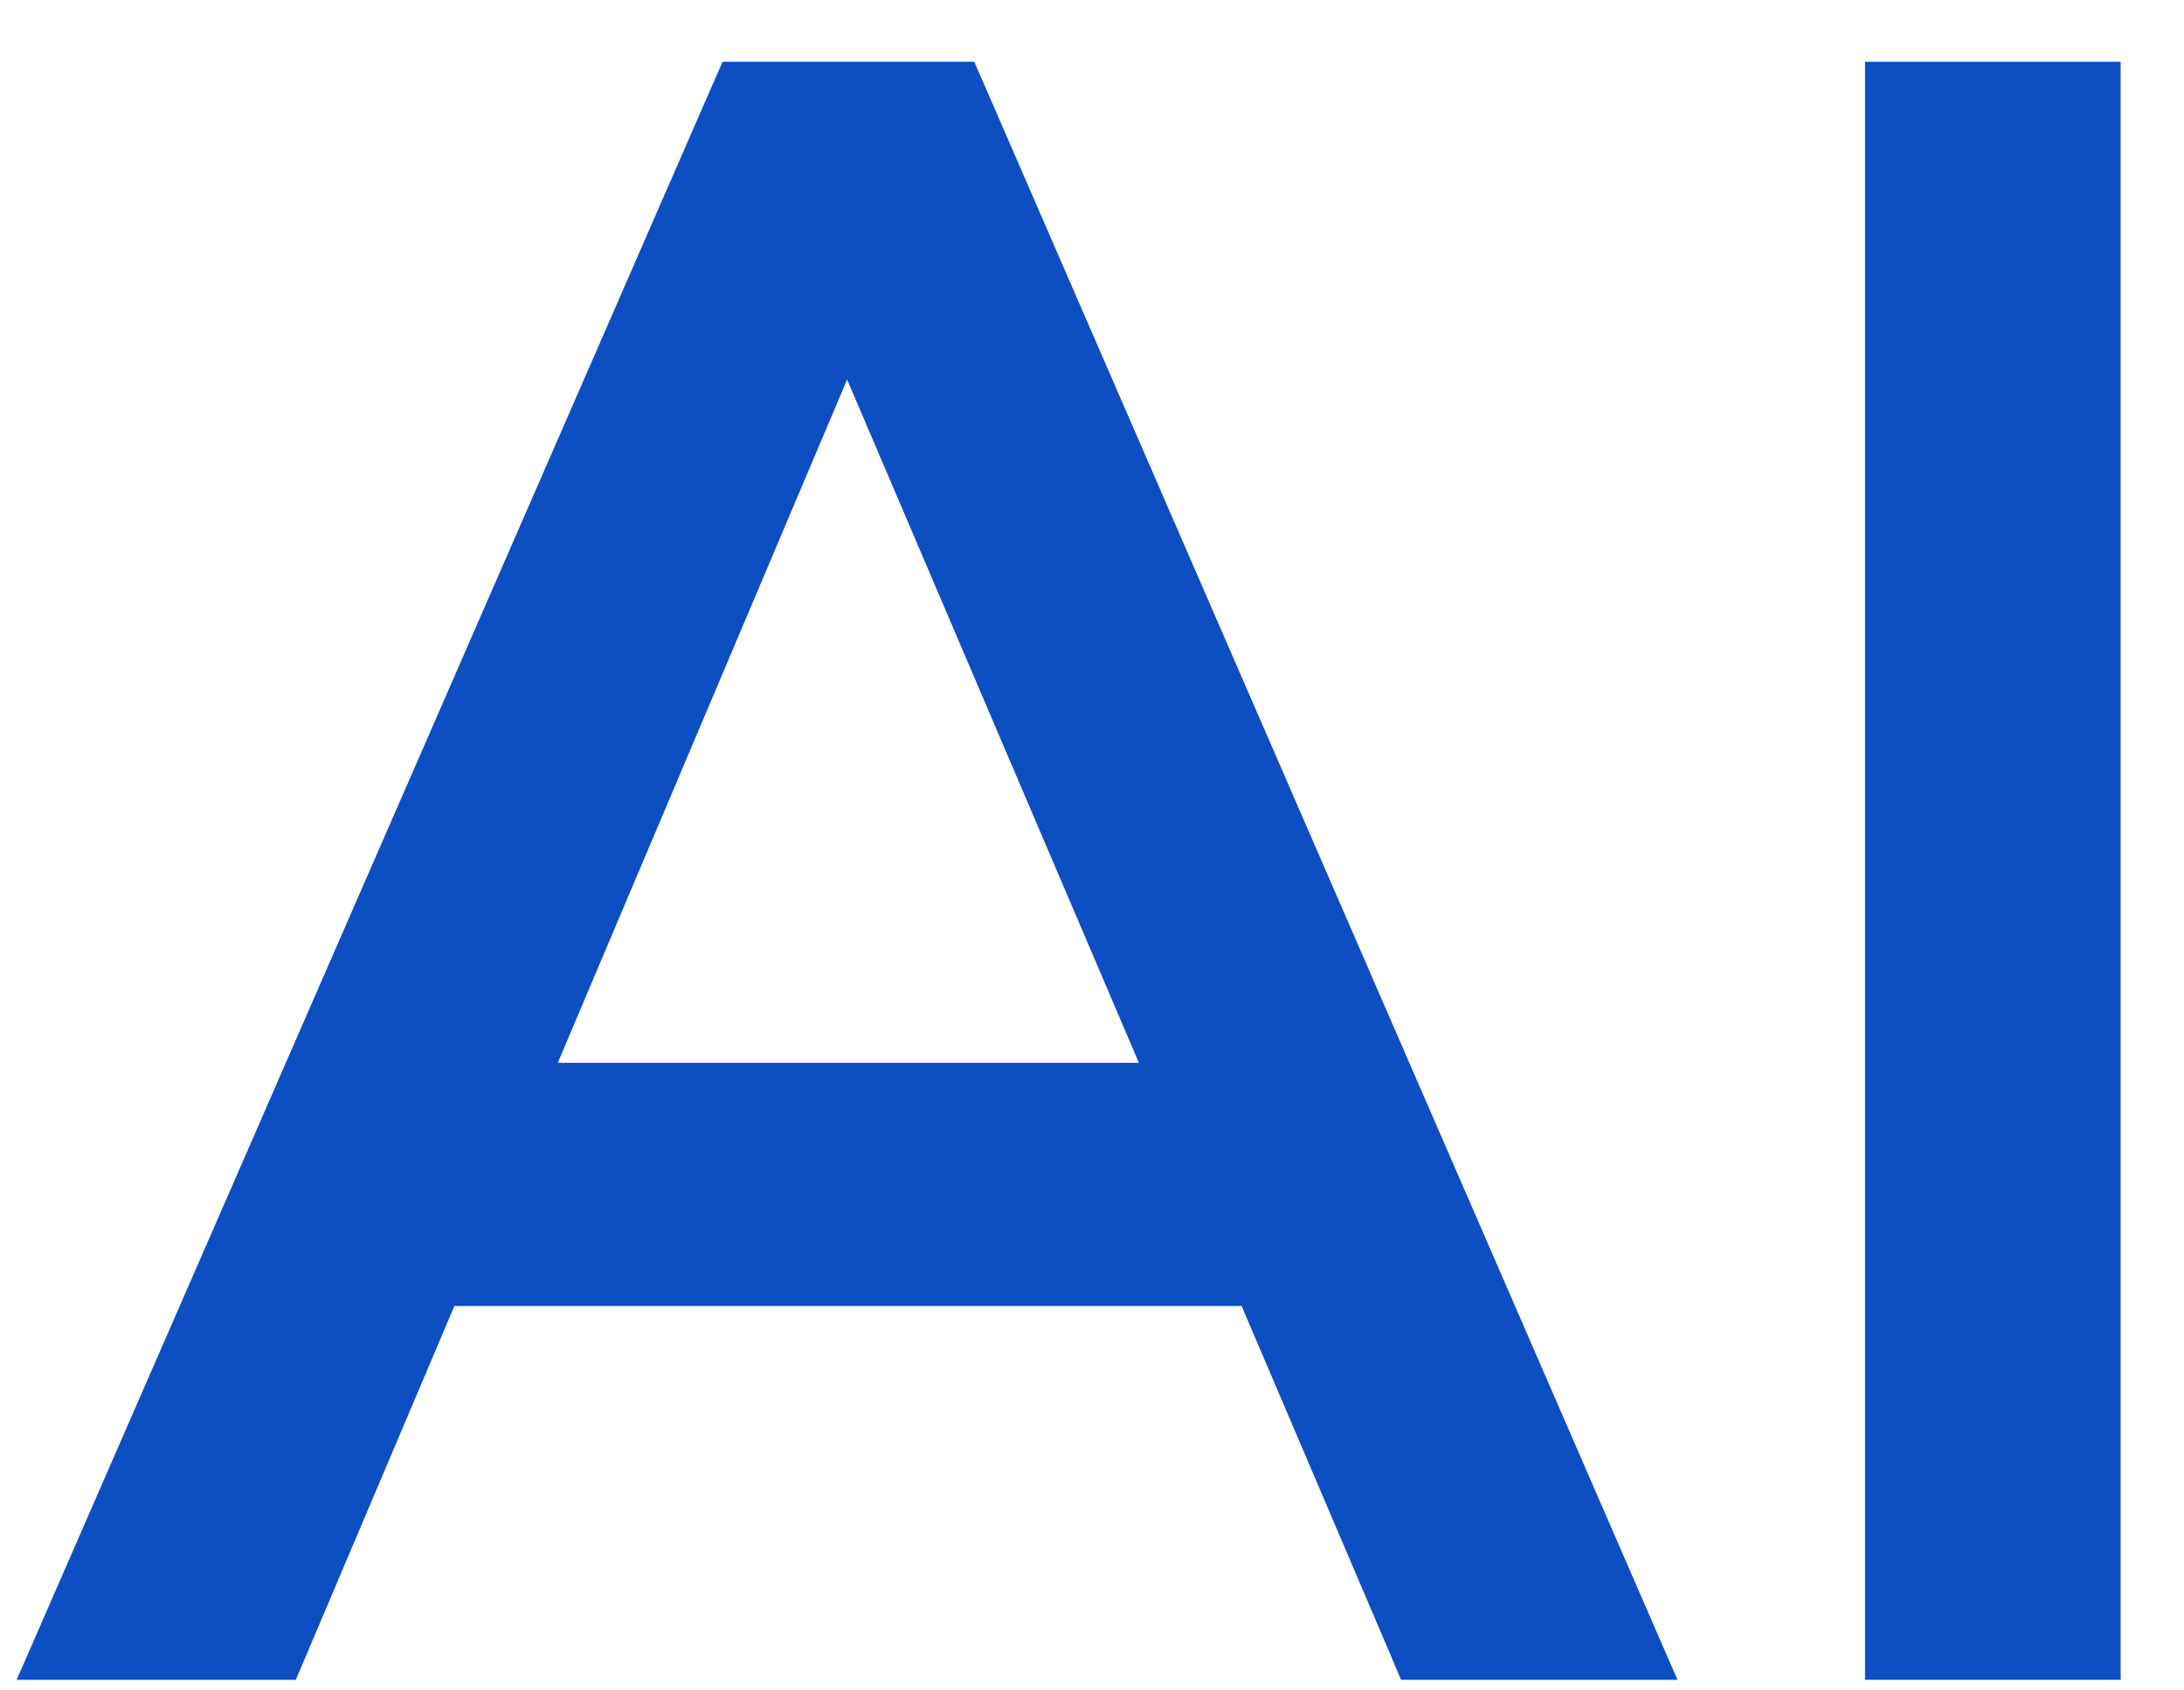
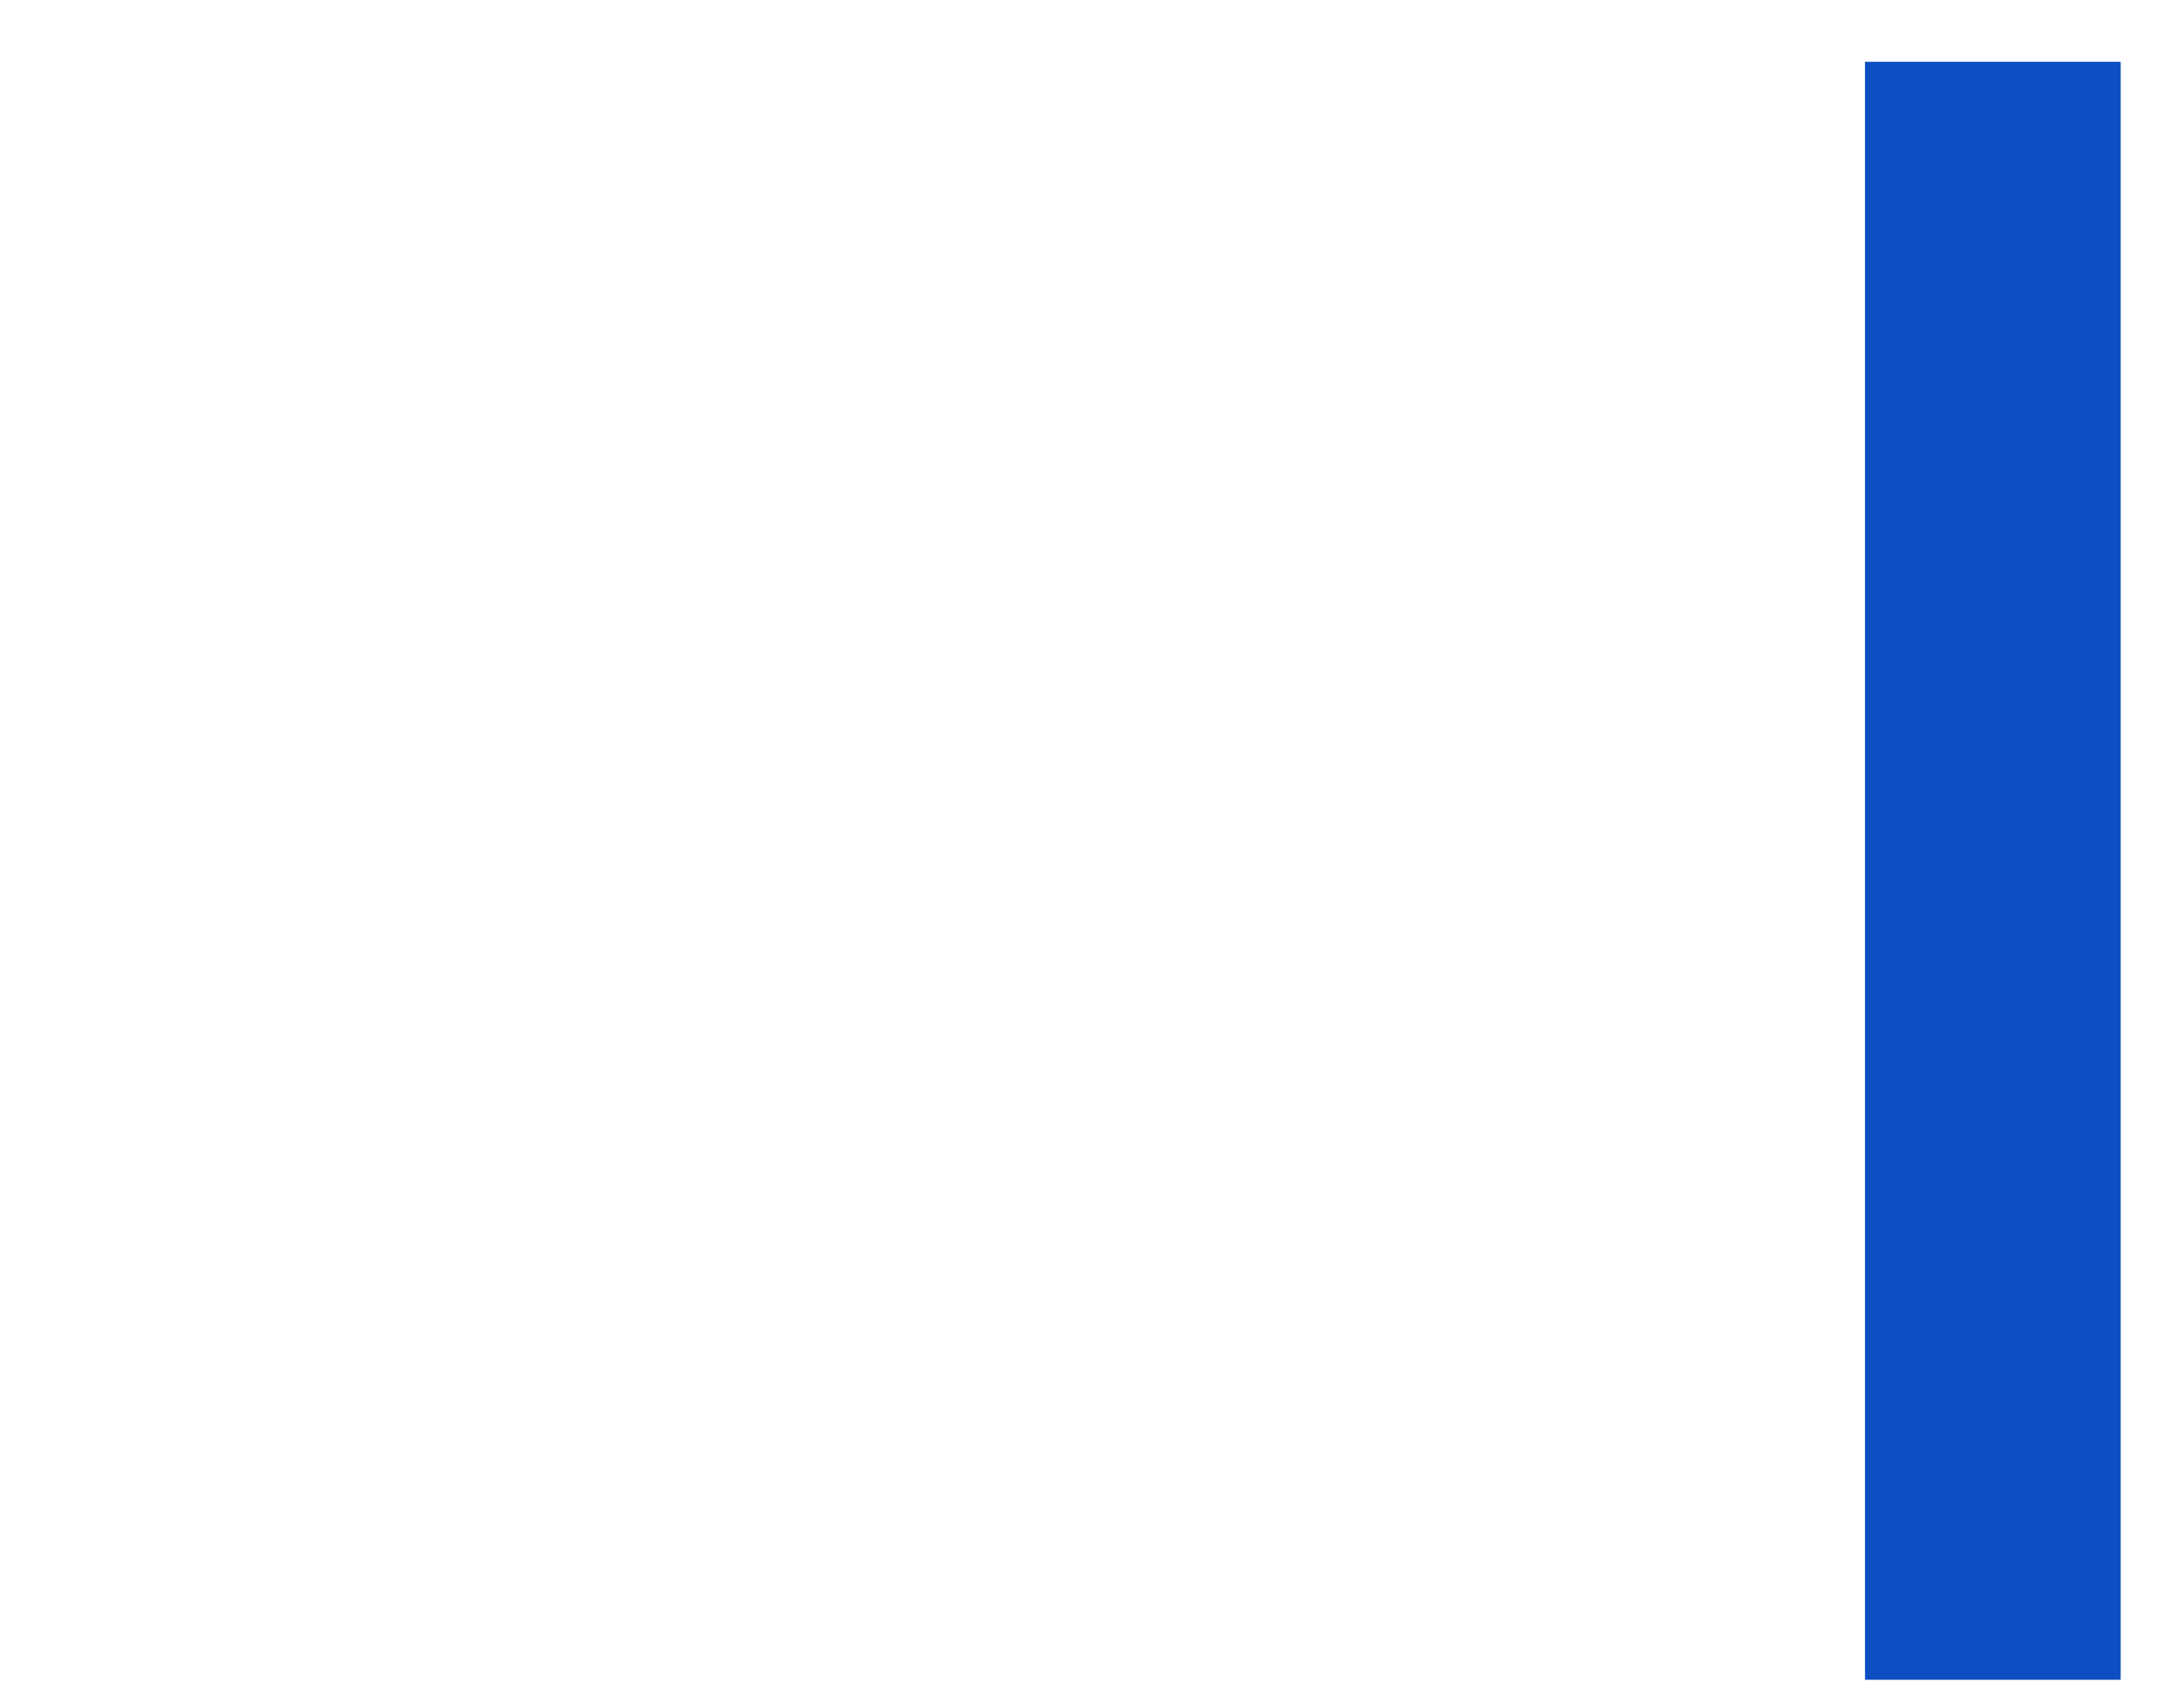
<svg xmlns="http://www.w3.org/2000/svg" width="31" height="24" viewBox="0 0 31 24" fill="none">
-   <path d="M13.731 1.278L13.665 1.127H13.502H10.584H10.42L10.354 1.277L0.771 23.249L0.618 23.599H1H3.868H4.033L4.098 23.447L6.284 18.292H17.789L19.988 23.447L20.052 23.599H20.218H23.047H23.429L23.277 23.25L13.731 1.278ZM12.14 5.024L16.544 15.339H7.54L11.907 5.024C11.907 5.023 11.907 5.023 11.908 5.022C11.949 4.928 11.988 4.834 12.025 4.739C12.062 4.836 12.1 4.931 12.14 5.023C12.14 5.023 12.14 5.023 12.14 5.024Z" fill="#0D4FC2" stroke="#0D4FC2" stroke-width="0.5" />
  <path d="M26.722 23.349V23.599H26.972H29.601H29.851V23.349V1.377V1.127H29.601H26.972H26.722V1.377V23.349Z" fill="#0D4FC2" stroke="#0D4FC2" stroke-width="0.5" />
</svg>